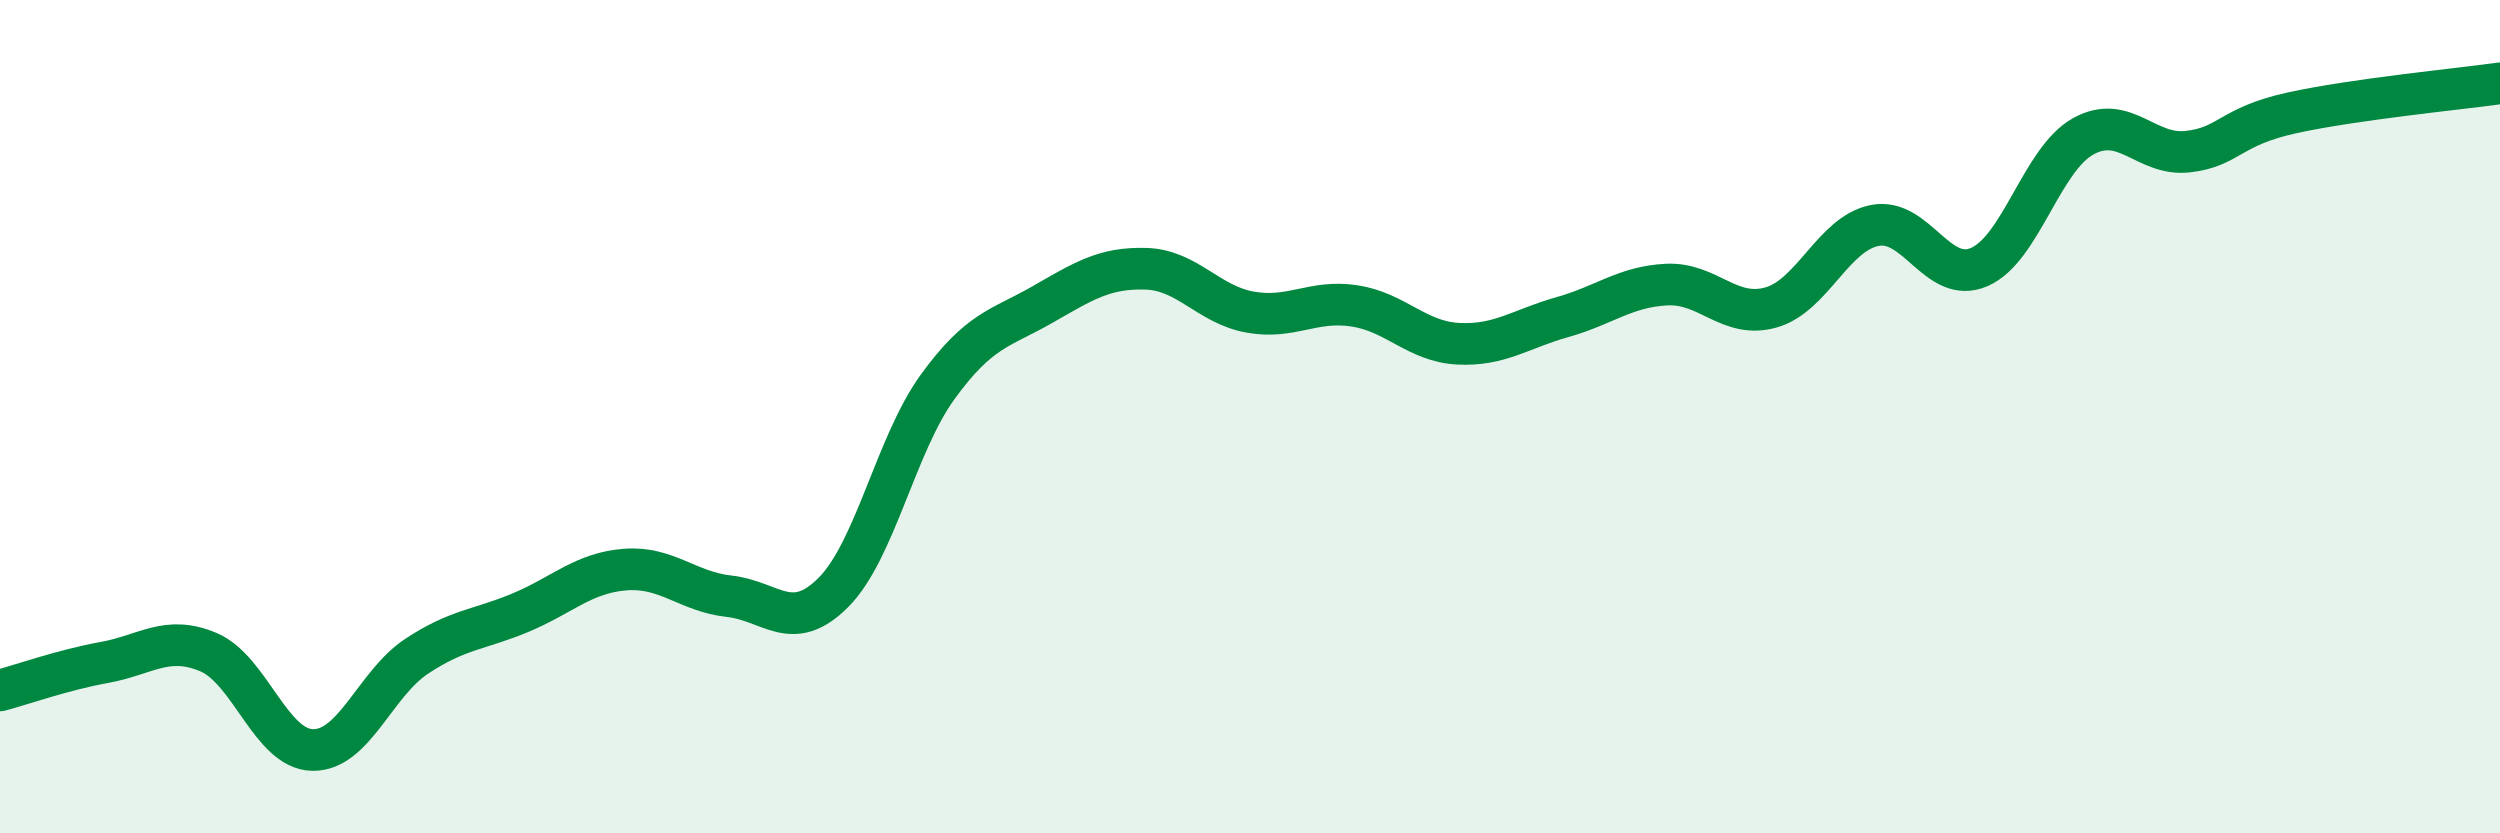
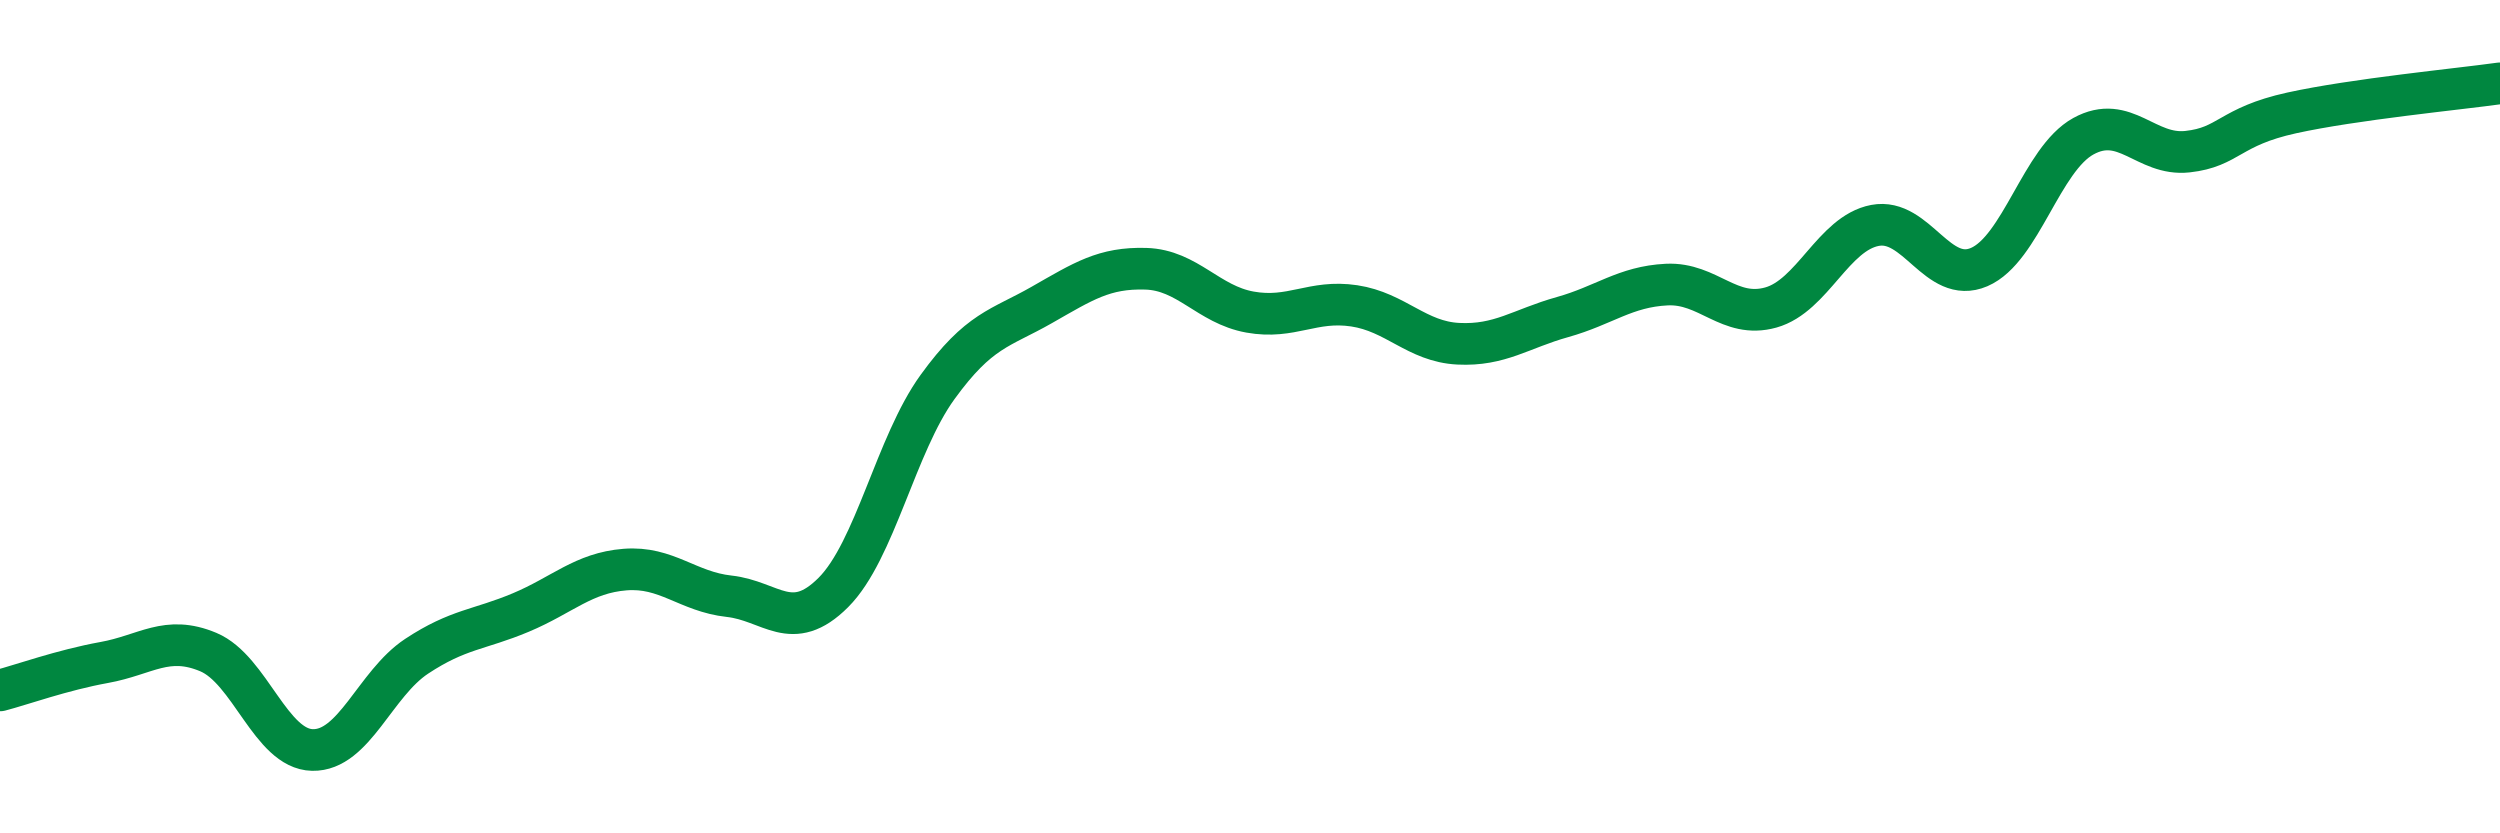
<svg xmlns="http://www.w3.org/2000/svg" width="60" height="20" viewBox="0 0 60 20">
-   <path d="M 0,16.57 C 0.5,16.44 1.5,16.08 2.5,15.9 C 3.5,15.72 4,15.23 5,15.65 C 6,16.07 6.5,17.98 7.5,18 C 8.5,18.02 9,16.41 10,15.75 C 11,15.09 11.5,15.12 12.5,14.7 C 13.5,14.28 14,13.75 15,13.67 C 16,13.59 16.5,14.2 17.5,14.31 C 18.5,14.42 19,15.22 20,14.22 C 21,13.22 21.5,10.67 22.5,9.29 C 23.5,7.91 24,7.89 25,7.32 C 26,6.75 26.5,6.42 27.5,6.45 C 28.5,6.48 29,7.31 30,7.49 C 31,7.67 31.5,7.19 32.5,7.34 C 33.5,7.49 34,8.2 35,8.25 C 36,8.3 36.5,7.89 37.5,7.61 C 38.5,7.33 39,6.88 40,6.83 C 41,6.78 41.5,7.66 42.5,7.38 C 43.5,7.1 44,5.6 45,5.41 C 46,5.22 46.5,6.84 47.5,6.41 C 48.5,5.98 49,3.82 50,3.27 C 51,2.72 51.5,3.75 52.5,3.64 C 53.5,3.53 53.5,3.04 55,2.71 C 56.5,2.38 59,2.14 60,2L60 20L0 20Z" fill="#008740" opacity="0.1" stroke-linecap="round" stroke-linejoin="round" />
  <path d="M 0,16.57 C 0.5,16.44 1.5,16.08 2.5,15.9 C 3.5,15.72 4,15.23 5,15.65 C 6,16.07 6.5,17.98 7.5,18 C 8.5,18.02 9,16.41 10,15.75 C 11,15.09 11.5,15.12 12.5,14.7 C 13.5,14.28 14,13.75 15,13.67 C 16,13.59 16.5,14.2 17.5,14.31 C 18.5,14.42 19,15.22 20,14.22 C 21,13.22 21.5,10.67 22.5,9.29 C 23.5,7.91 24,7.89 25,7.32 C 26,6.75 26.5,6.42 27.5,6.45 C 28.5,6.48 29,7.31 30,7.49 C 31,7.67 31.5,7.19 32.5,7.34 C 33.5,7.49 34,8.2 35,8.25 C 36,8.3 36.5,7.89 37.5,7.61 C 38.5,7.33 39,6.88 40,6.83 C 41,6.78 41.5,7.66 42.5,7.38 C 43.5,7.1 44,5.6 45,5.41 C 46,5.22 46.5,6.84 47.5,6.41 C 48.5,5.98 49,3.82 50,3.27 C 51,2.72 51.5,3.75 52.5,3.64 C 53.5,3.53 53.5,3.04 55,2.71 C 56.5,2.38 59,2.14 60,2" stroke="#008740" stroke-width="1" fill="none" stroke-linecap="round" stroke-linejoin="round" />
</svg>